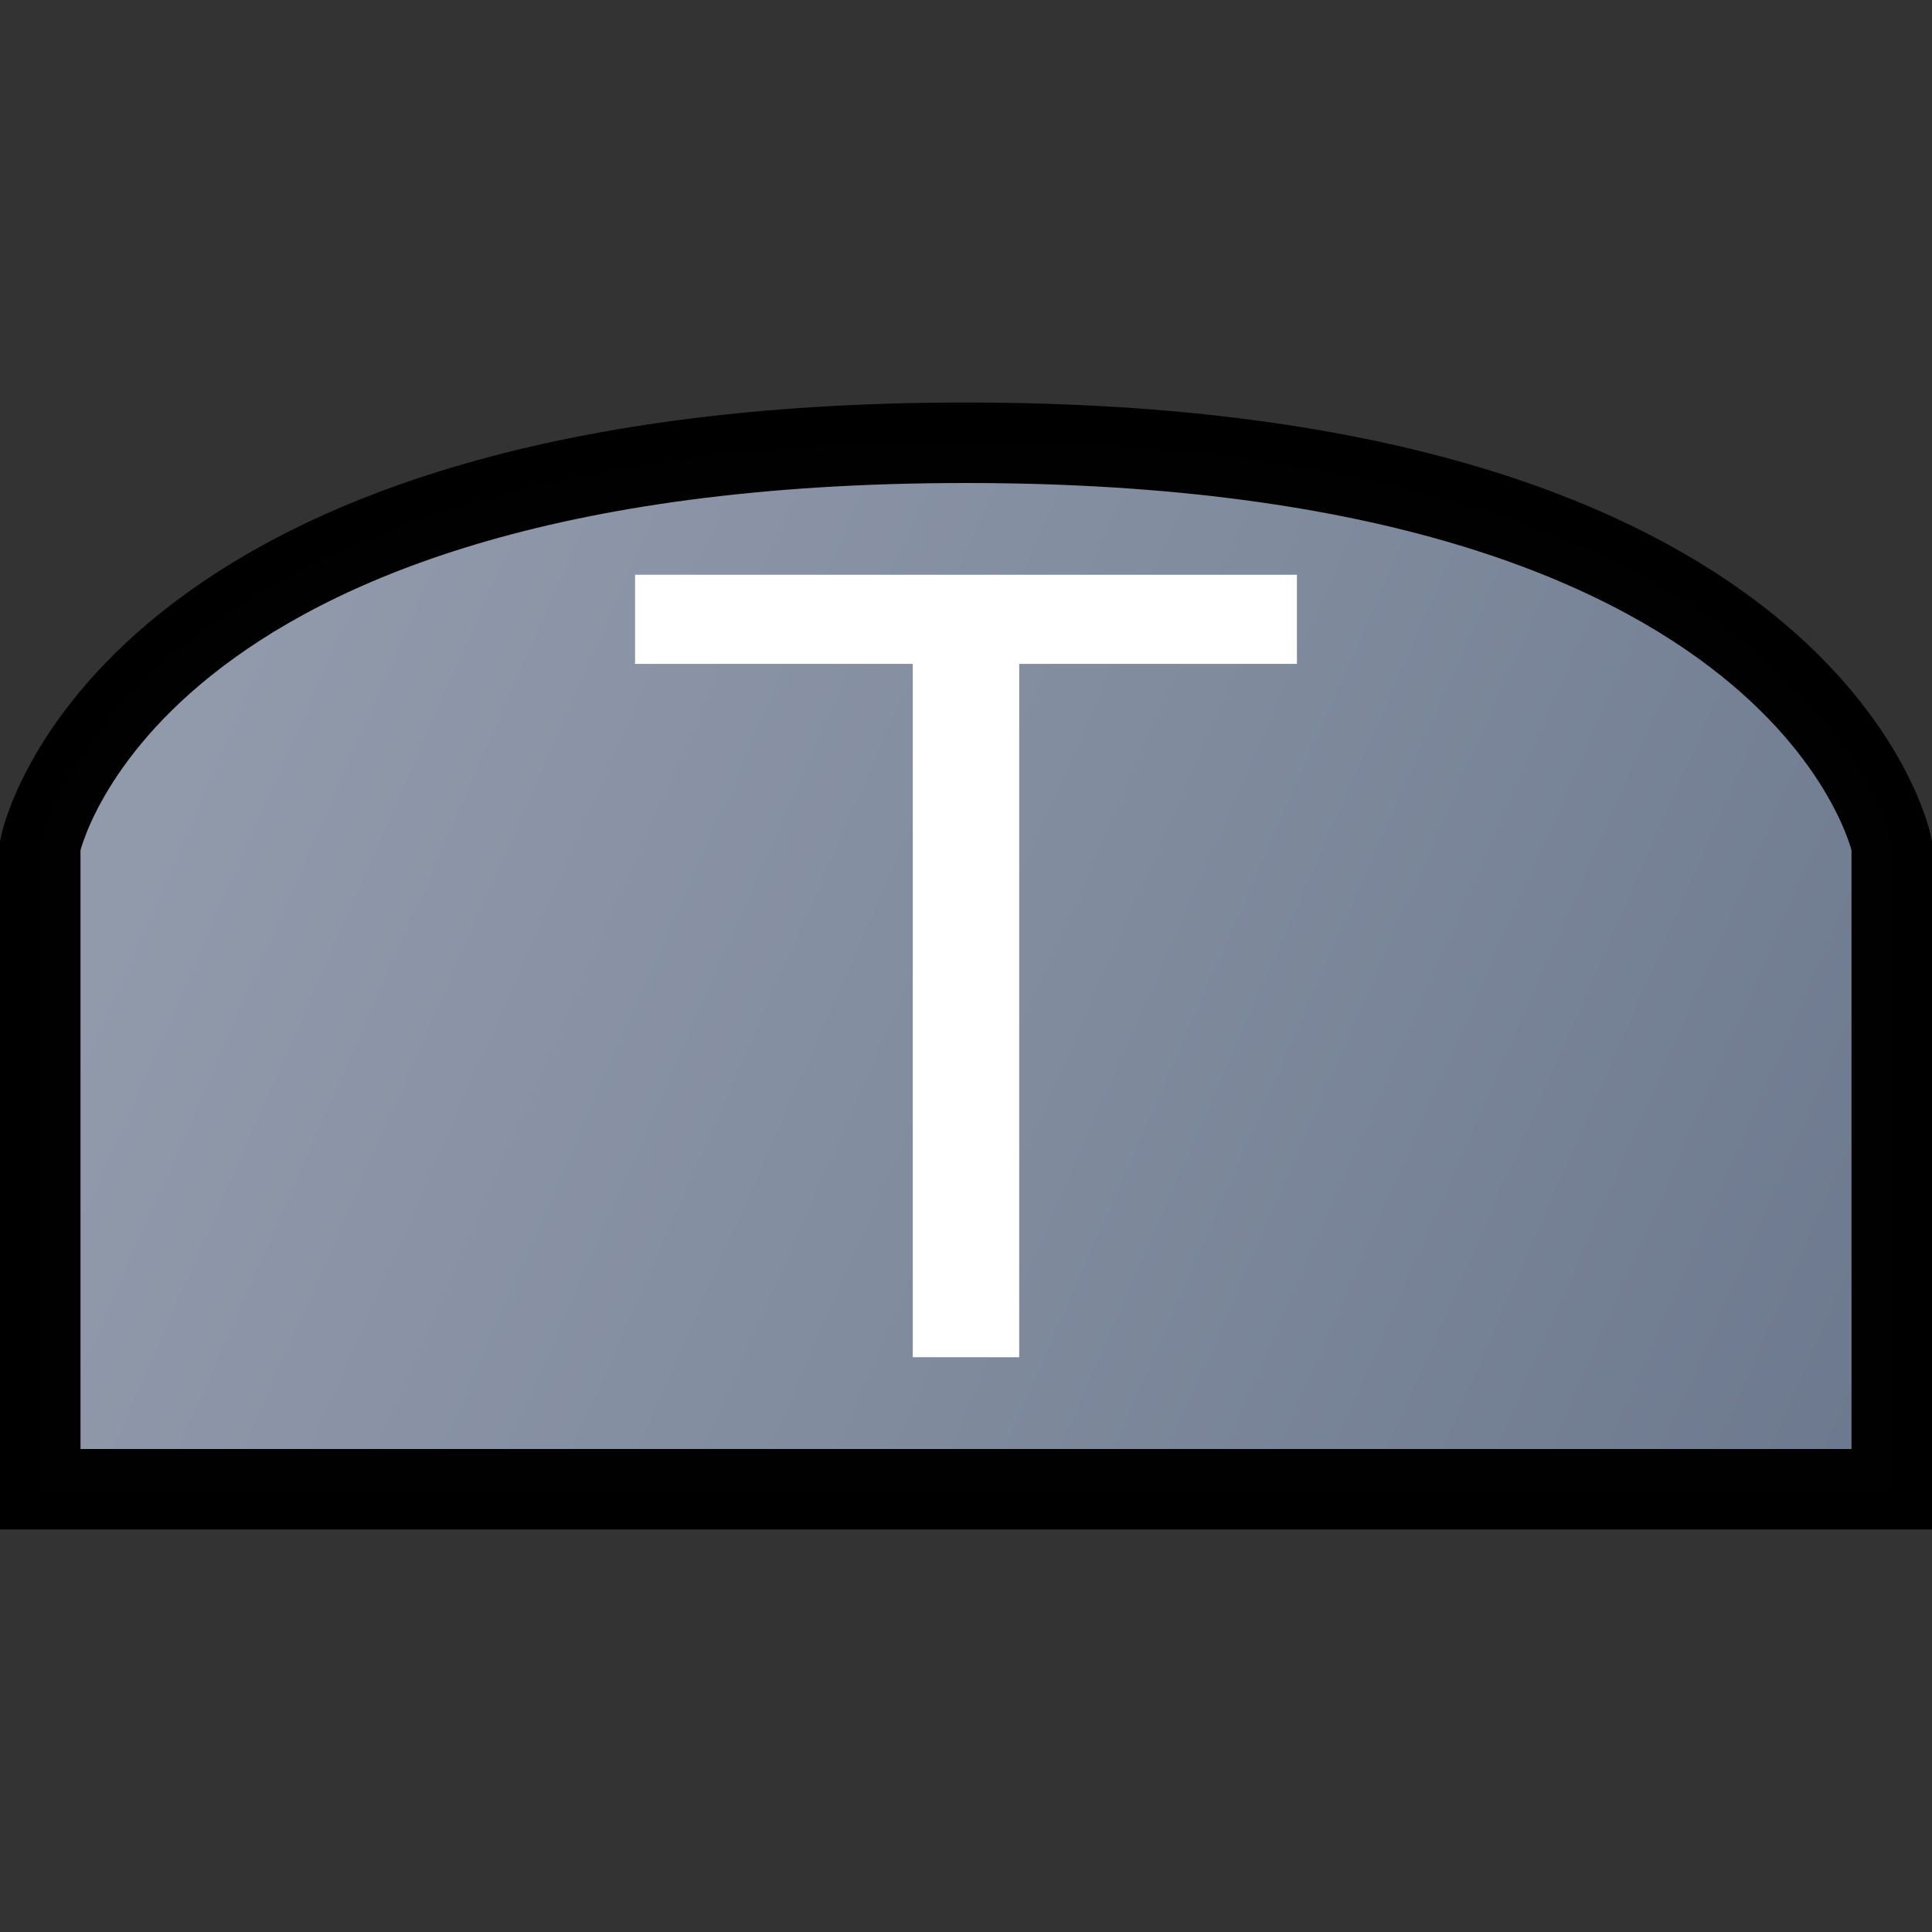
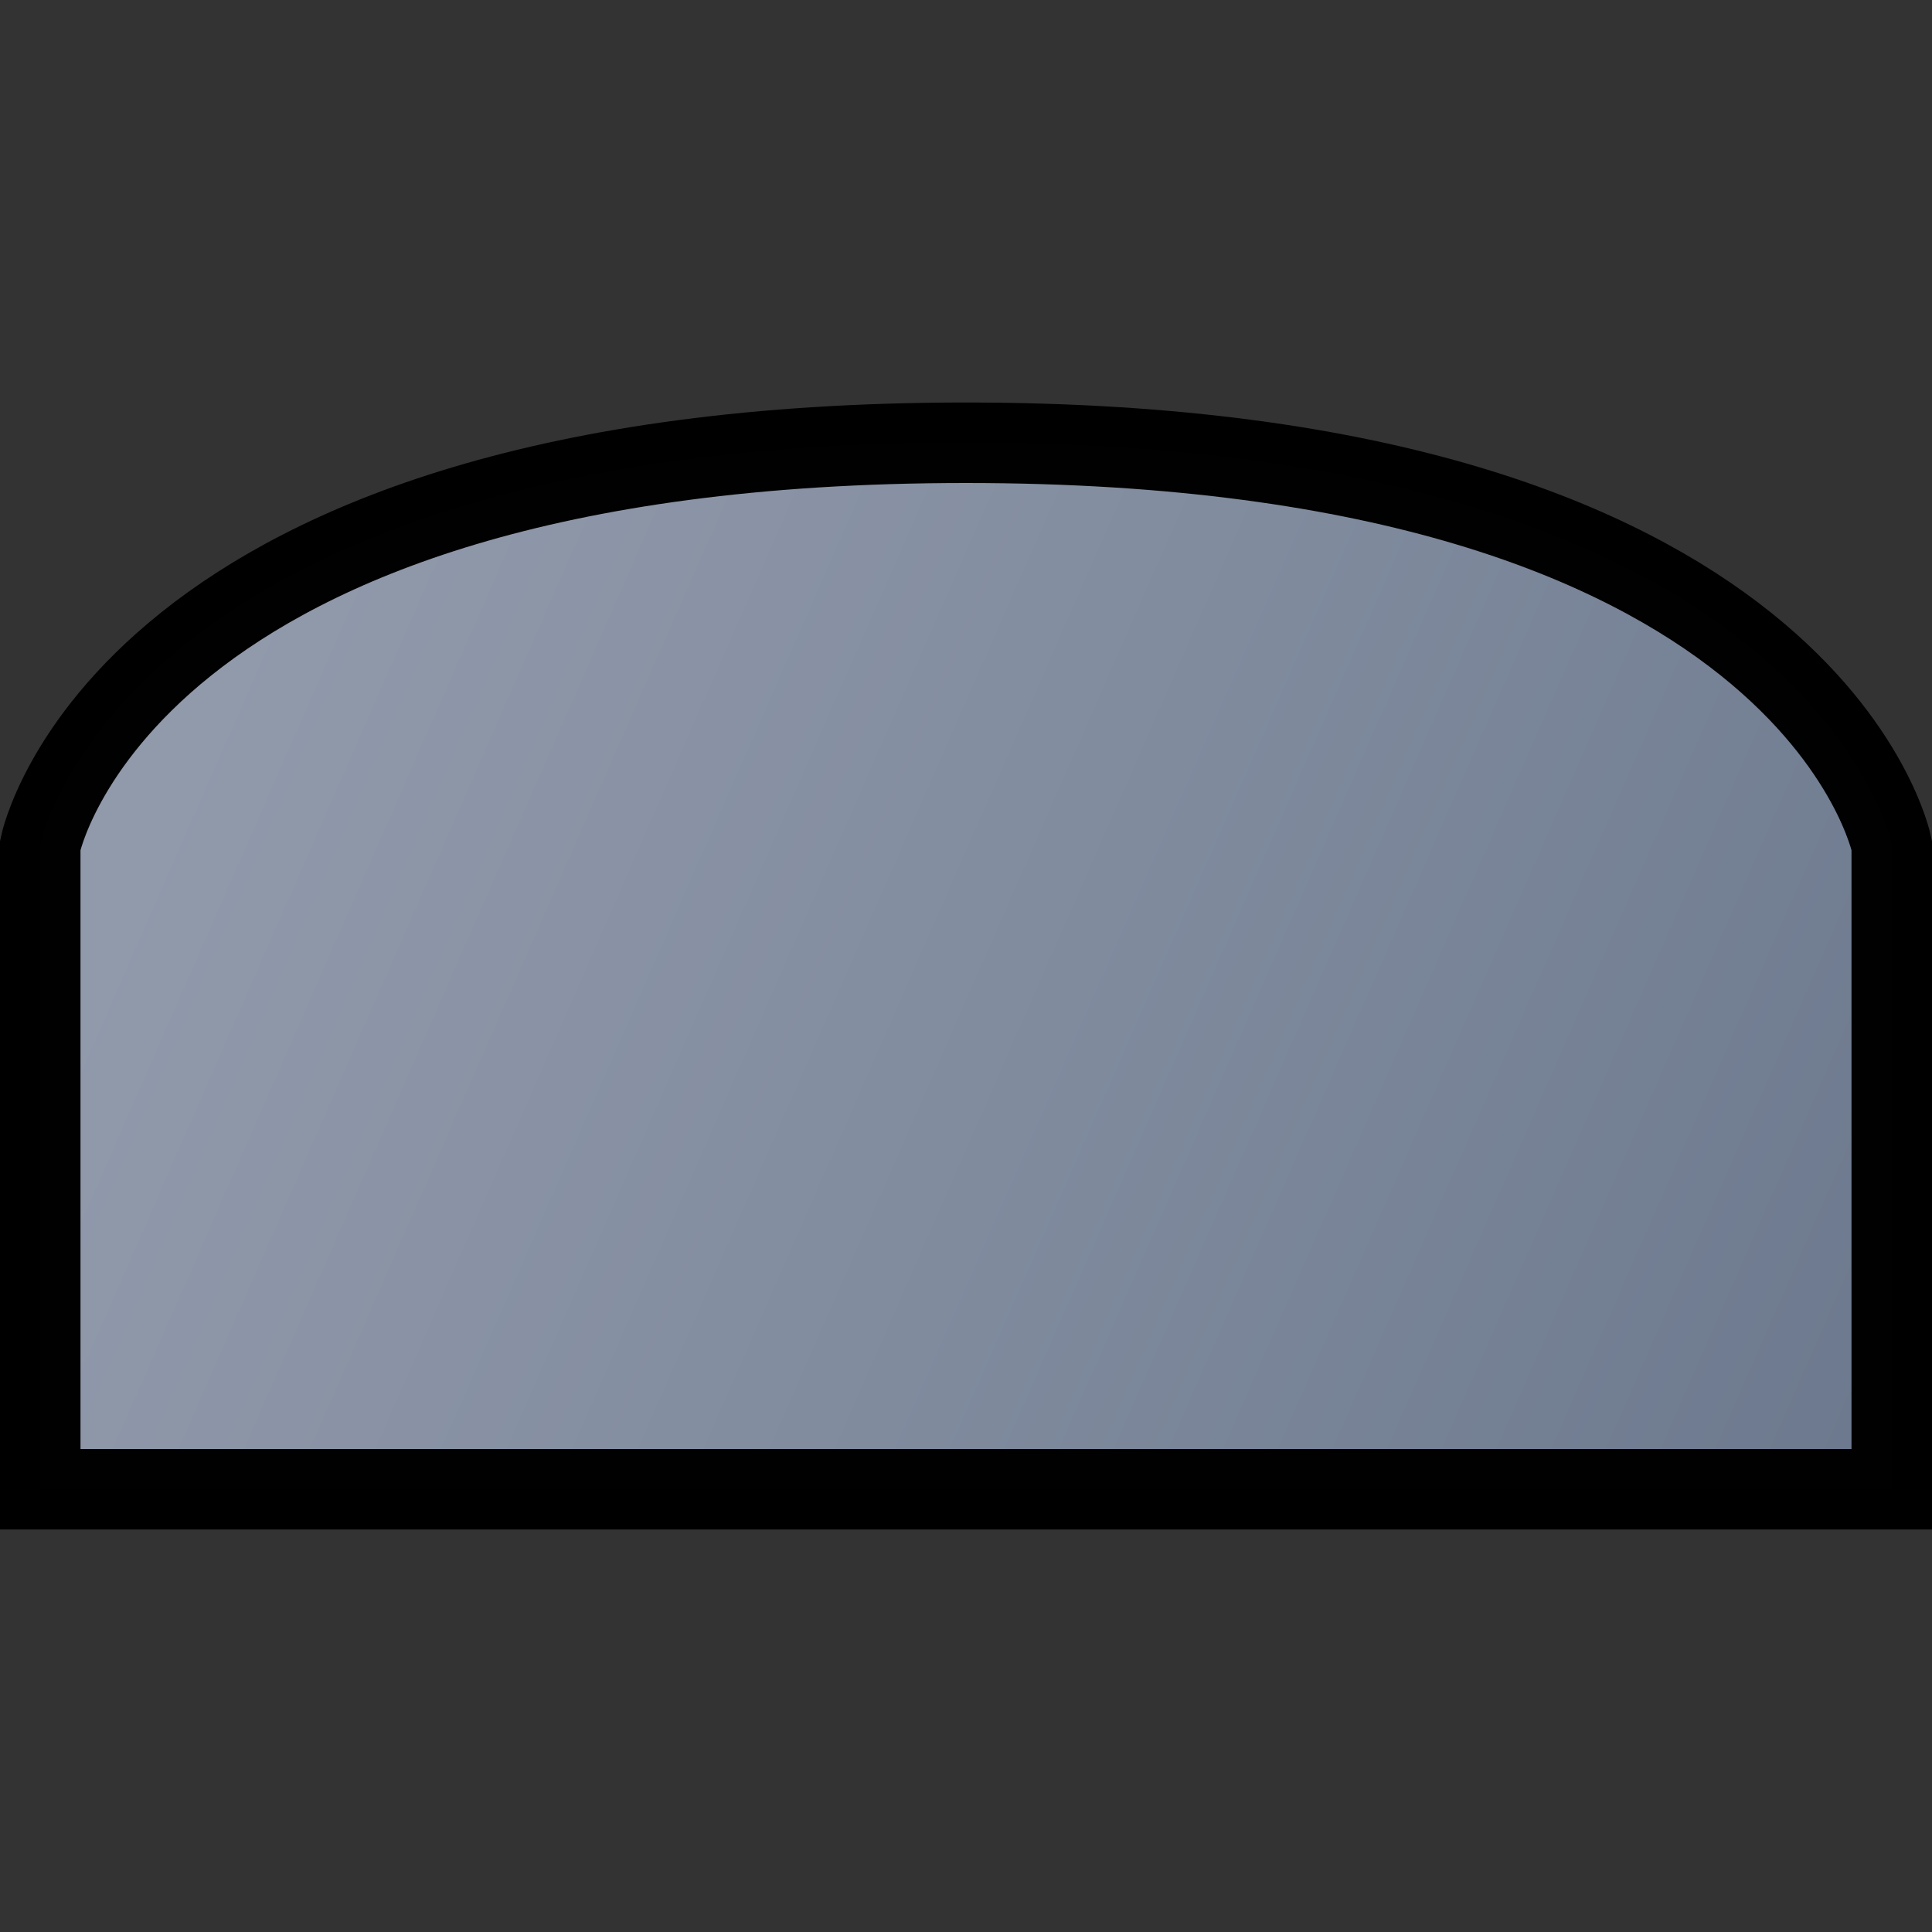
<svg xmlns="http://www.w3.org/2000/svg" xmlns:xlink="http://www.w3.org/1999/xlink" width="24" height="24" viewBox="0 0 24 24" version="1.1" id="svg8">
  <rect x="0" y="0" width="24" height="24" fill="#333333" stroke="none" />
  <defs id="defs2">
    <linearGradient id="linearGradient881">
      <stop style="stop-color:#919aab;stop-opacity:1" offset="0" id="stop877" />
      <stop id="stop885" offset="0.5" style="stop-color:#808b9e;stop-opacity:1" />
      <stop style="stop-color:#6d798e;stop-opacity:1" offset="1" id="stop879" />
    </linearGradient>
    <linearGradient xlink:href="#linearGradient881" id="linearGradient883" x1="2.5" y1="9" x2="23" y2="18" gradientUnits="userSpaceOnUse" />
  </defs>
  <g id="layer1">
    <path style="display:inline;opacity:1;fill:url(#linearGradient883);fill-opacity:1;stroke:#000000;stroke-width:1;stroke-linecap:butt;stroke-linejoin:miter;stroke-miterlimit:4;stroke-dasharray:none;stroke-opacity:0.992" d="M 0.5,10.5 C 0.5,10.5 1.5,5.5 12,5.5 22.5,5.5 23.5,10.5 23.5,10.5 V 18.5 H 0.5 Z" id="rect875" />
-     <path d="M 7.889,7.14 H 16.111 V 8.247 H 12.661 V 16.86 H 11.339 V 8.247 H 7.889 Z" id="path824" style="fill:#ffffff;fill-opacity:1;stroke:none" />
  </g>
</svg>